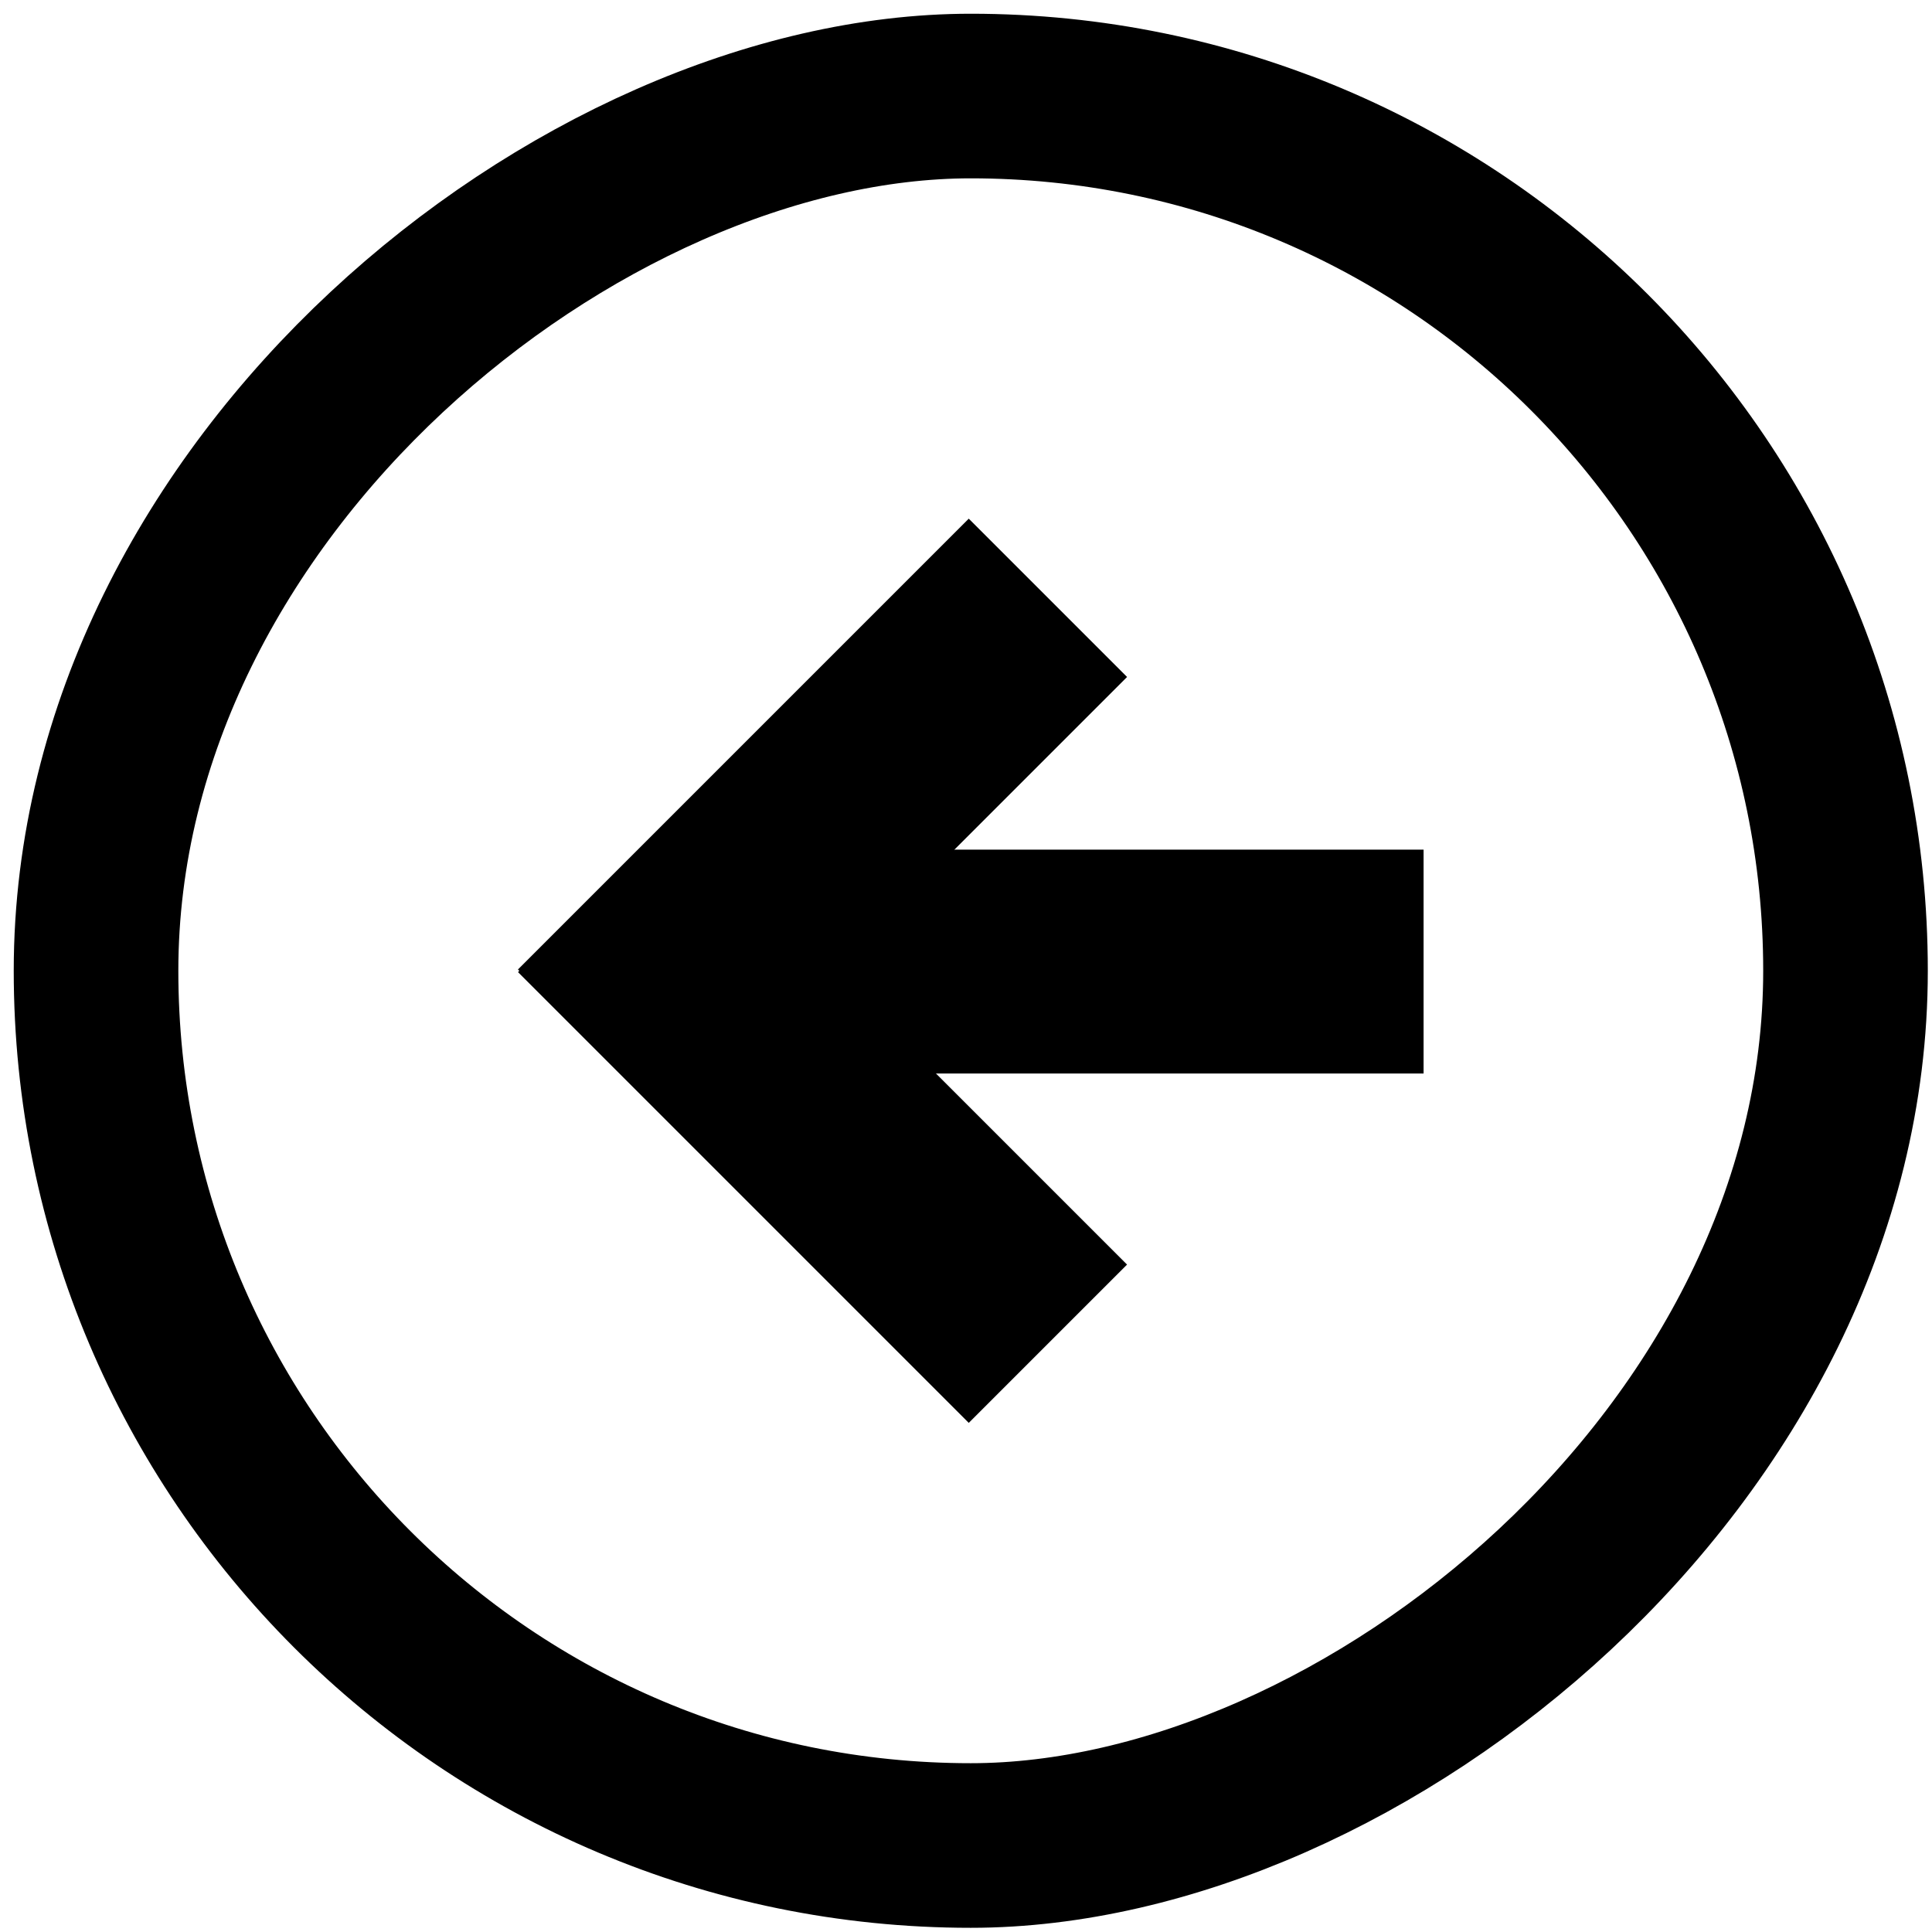
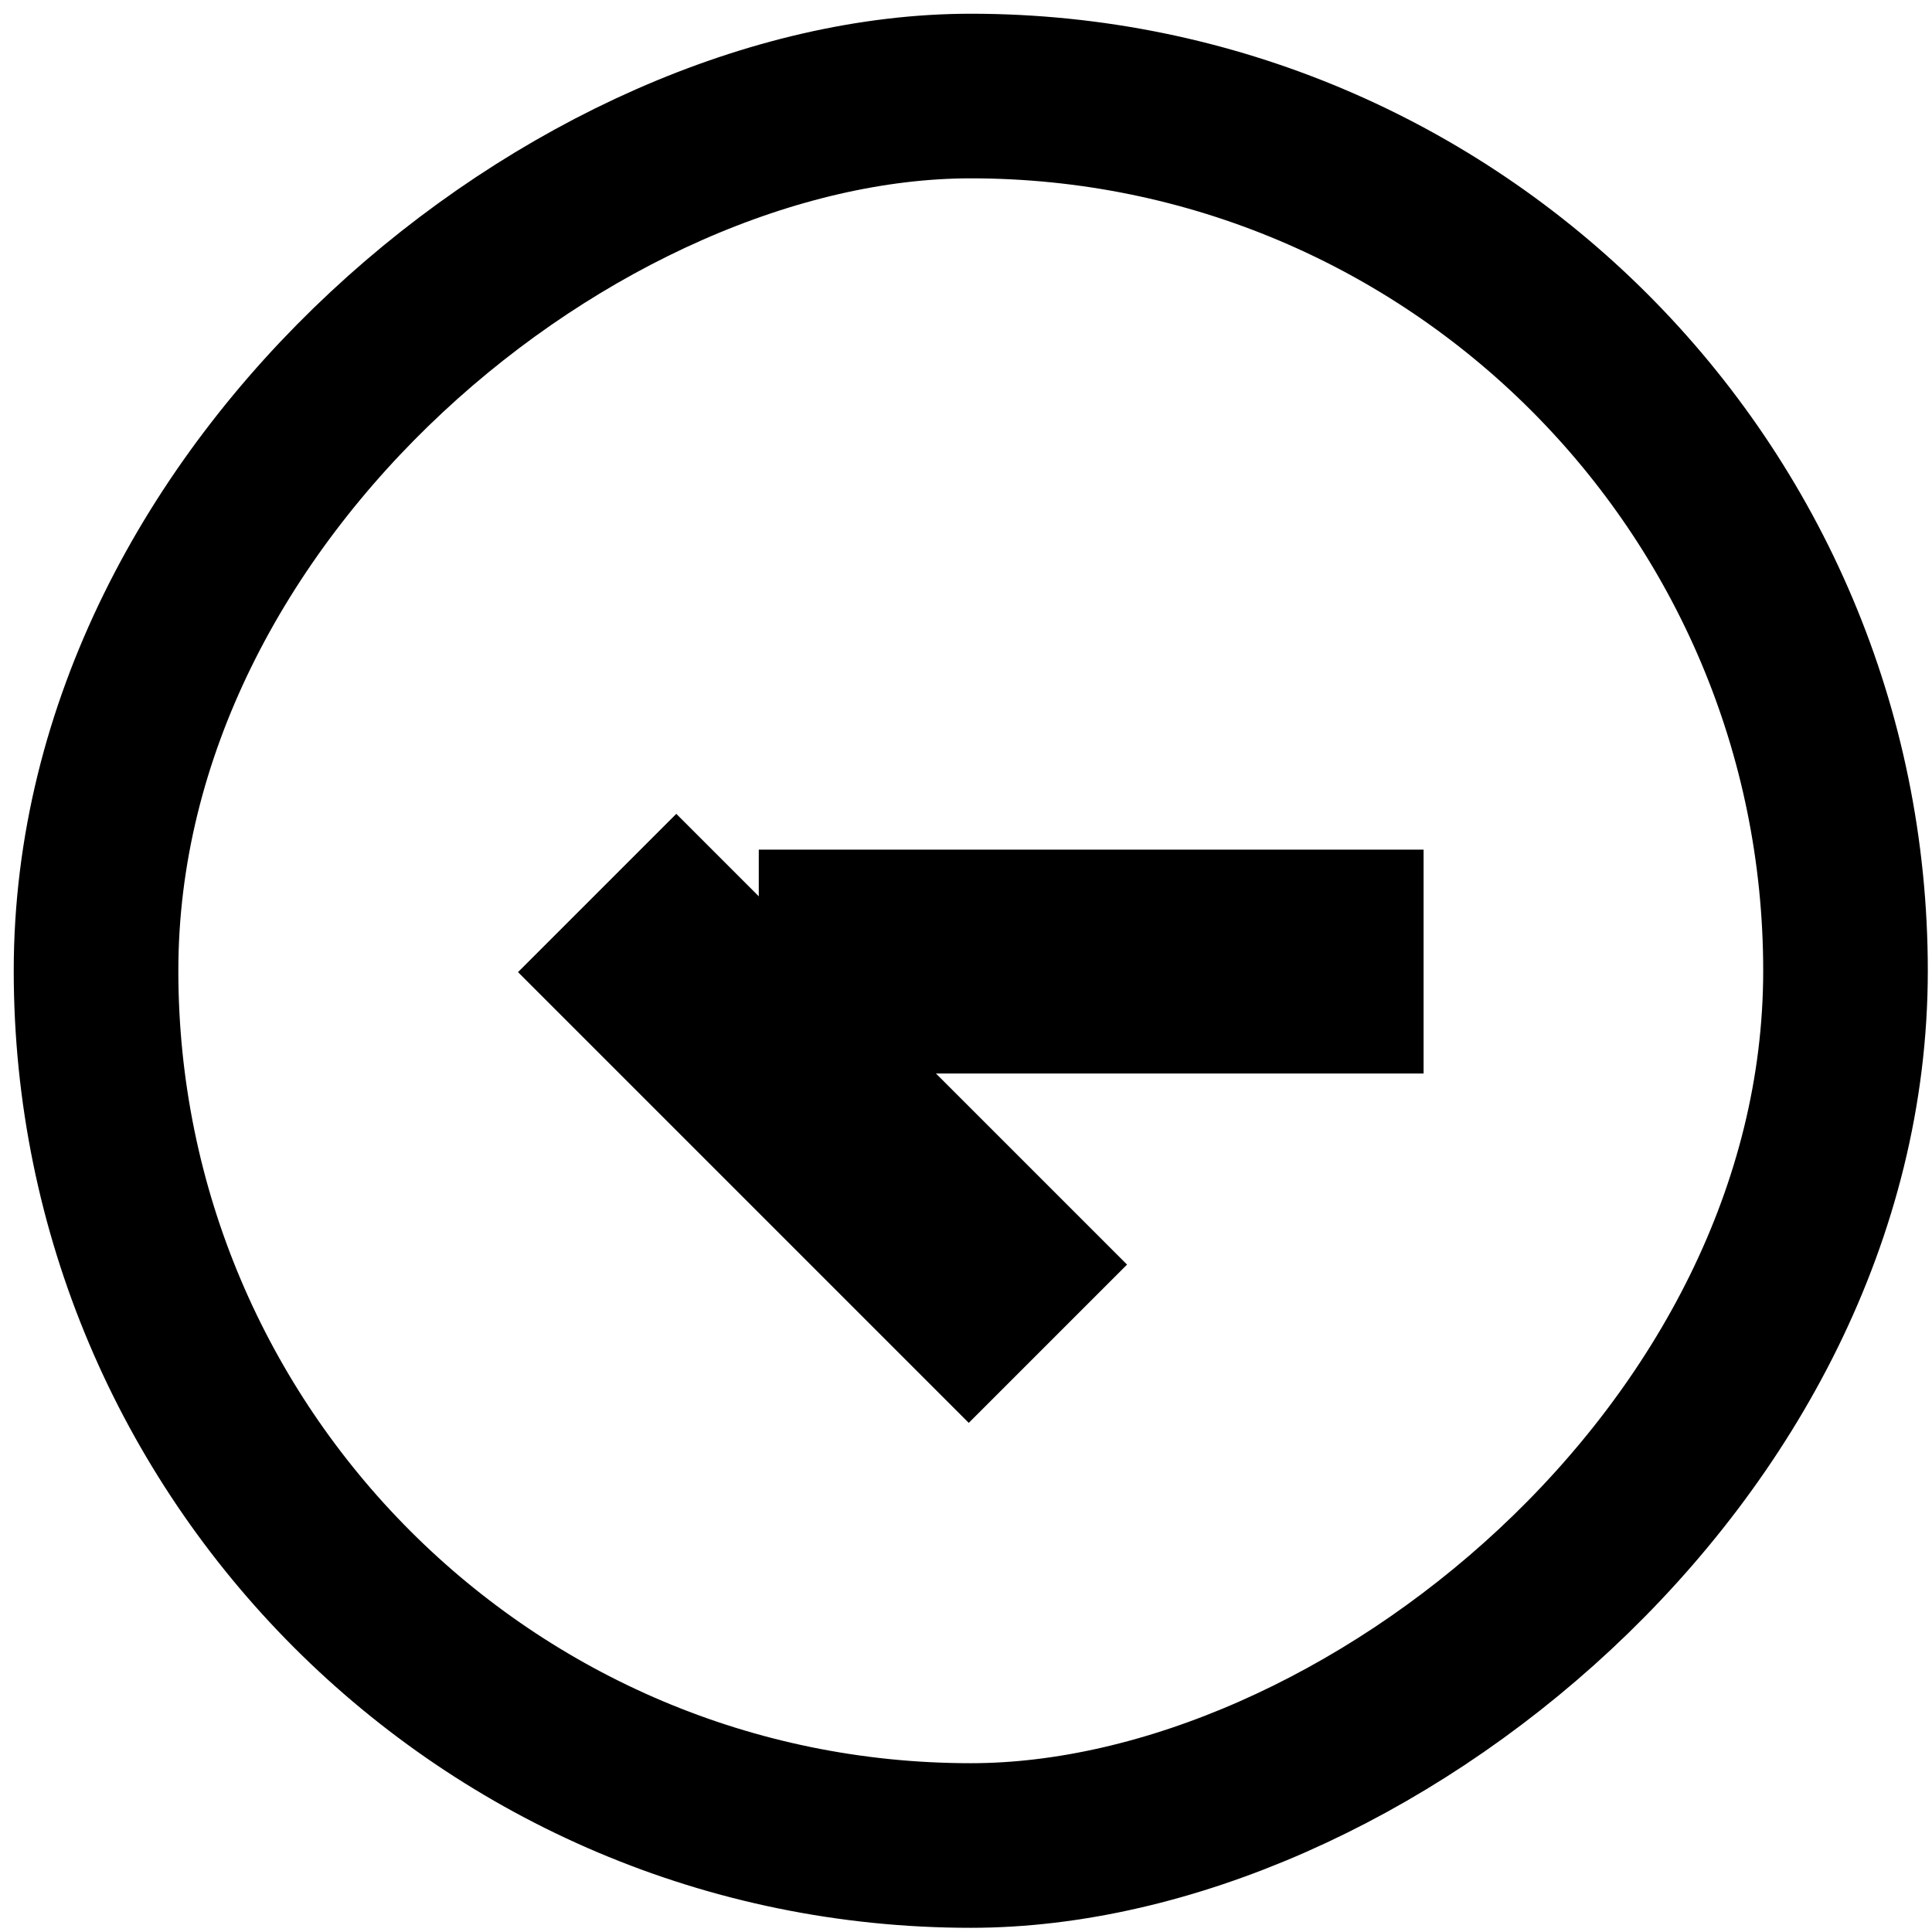
<svg xmlns="http://www.w3.org/2000/svg" width="65" height="65" viewBox="0 0 65 65" fill="none">
  <rect x="3.231" y="62.09" width="58.859" height="58.859" rx="29.43" transform="rotate(-90 3.231 62.09)" stroke="black" stroke-width="5.538" />
  <rect x="25.528" y="36.117" width="7.532" height="22.367" transform="rotate(-90 25.528 36.117)" fill="black" />
-   <rect x="32.593" y="17.45" width="7.532" height="21.45" transform="rotate(45 32.593 17.45)" fill="black" />
  <rect width="7.532" height="21.45" transform="matrix(0.707 -0.707 -0.707 -0.707 32.593 47.871)" fill="black" />
</svg>